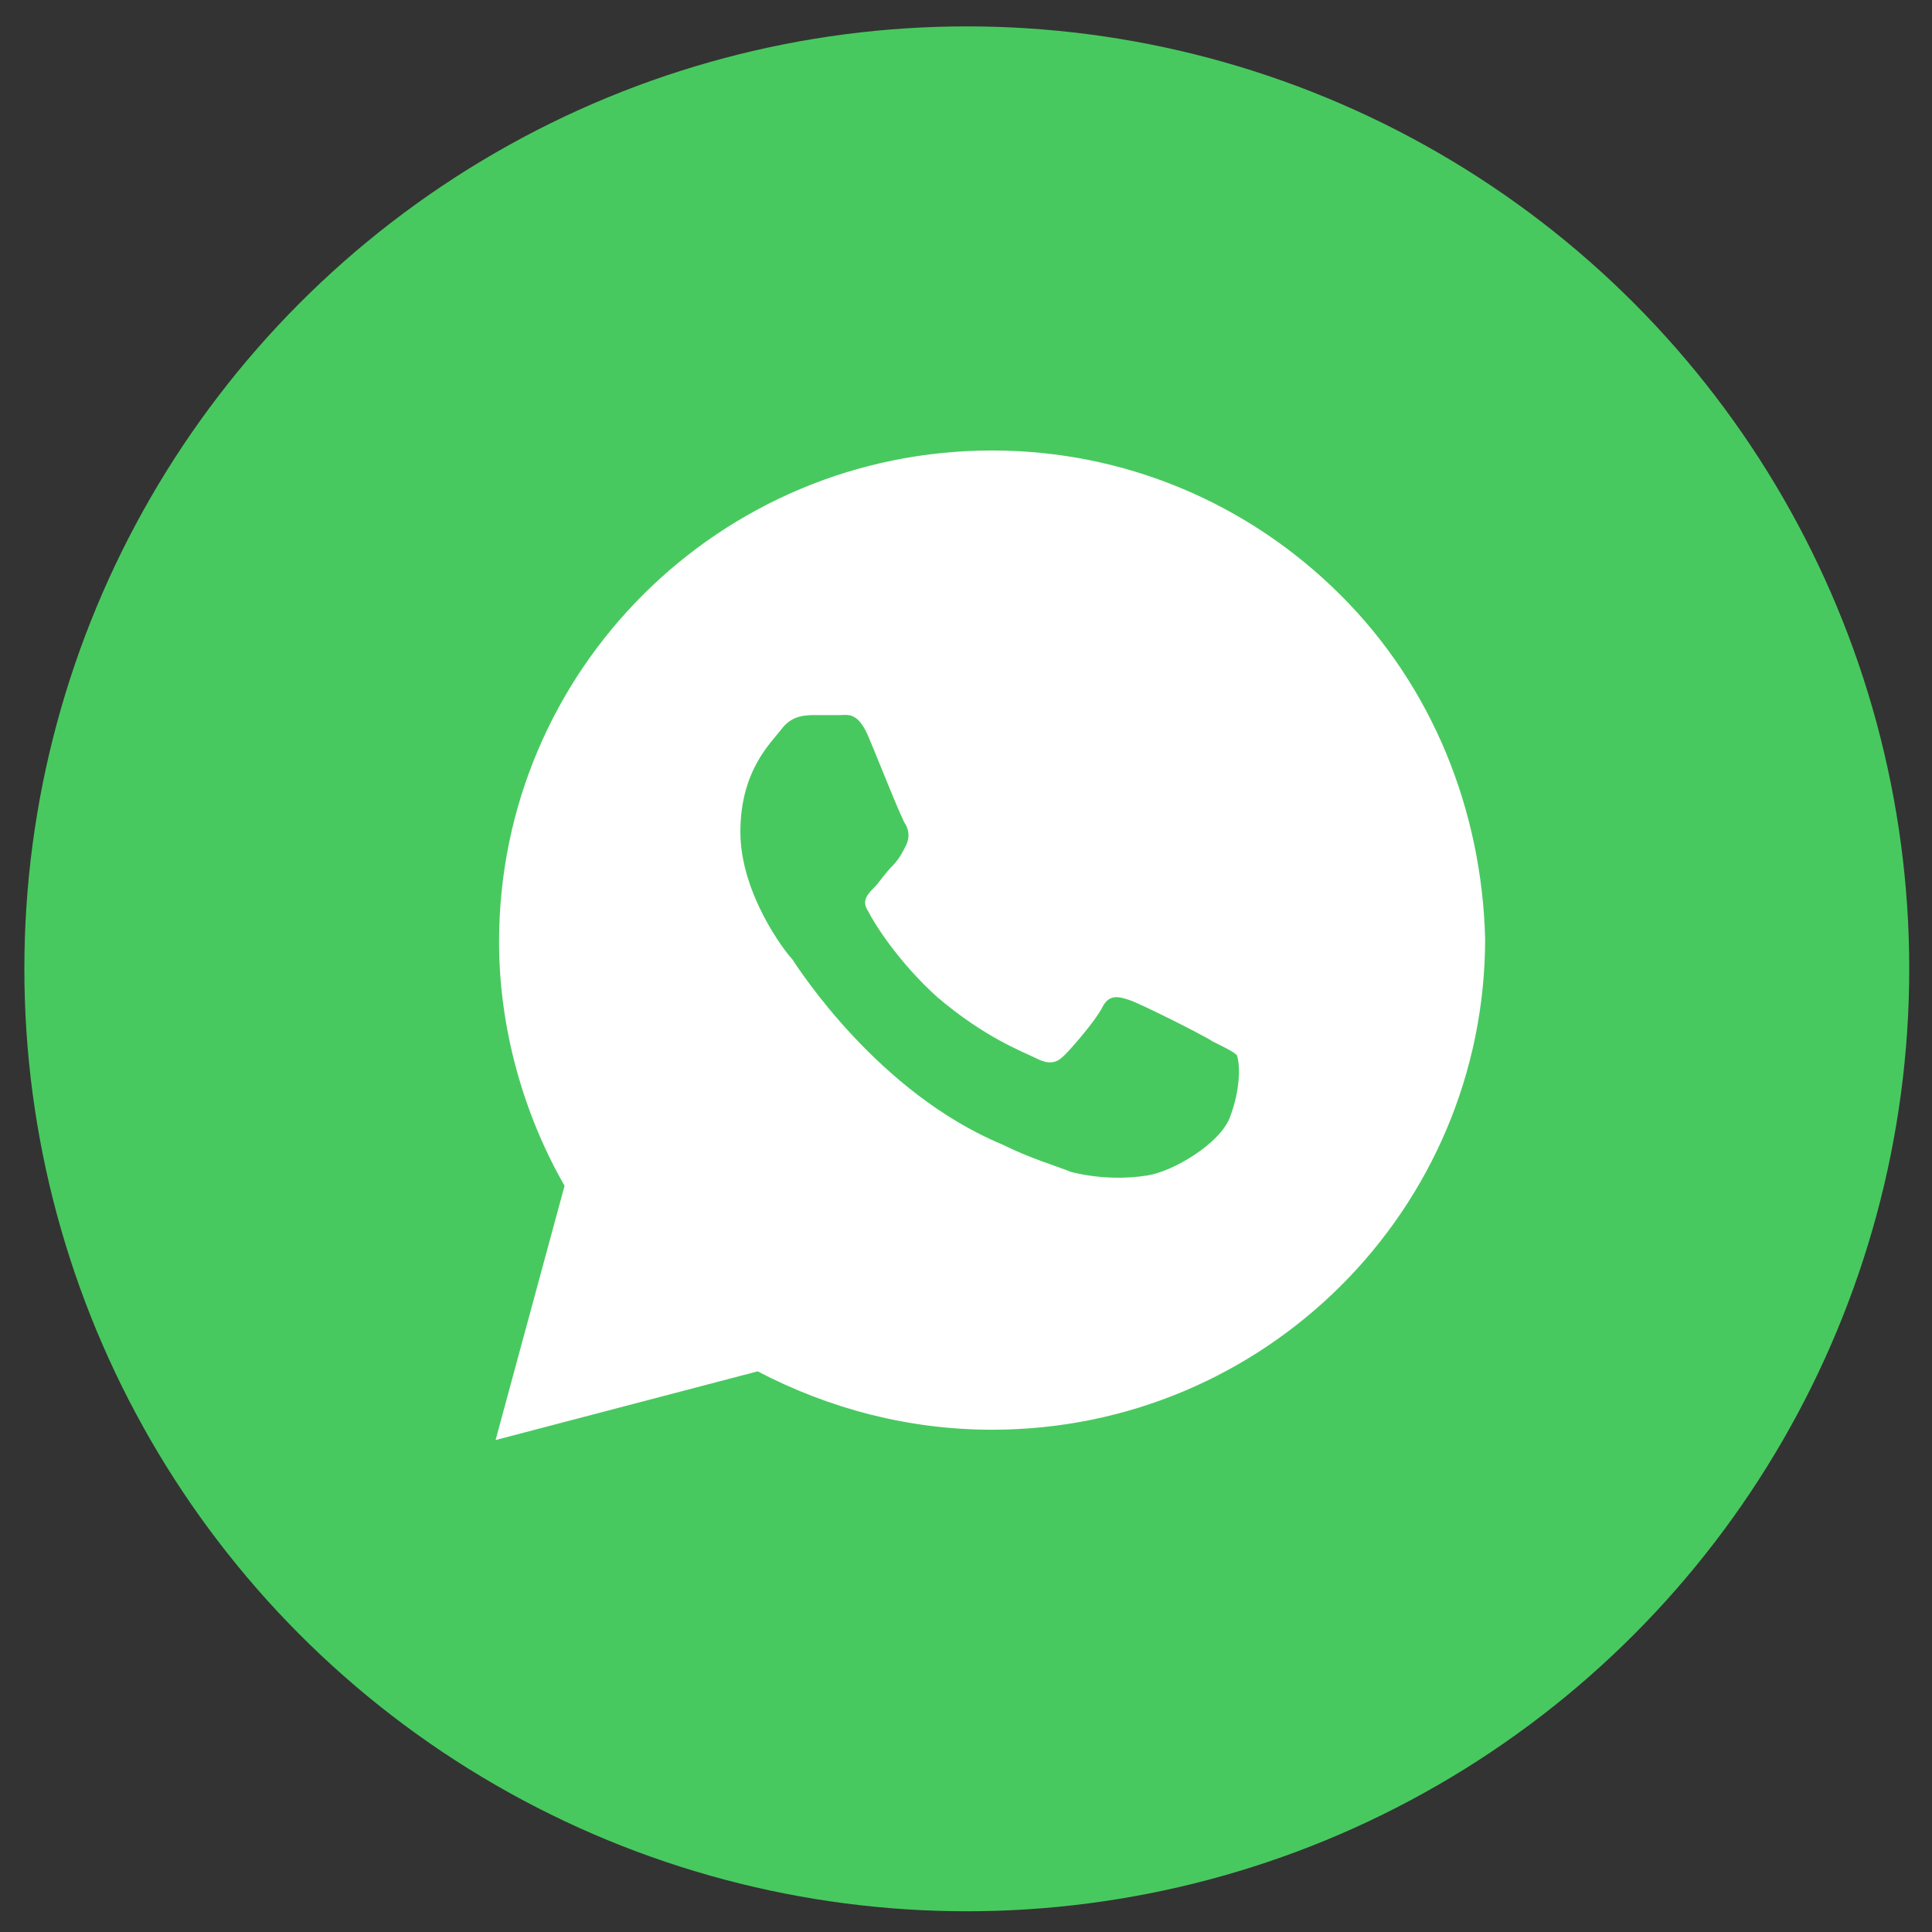
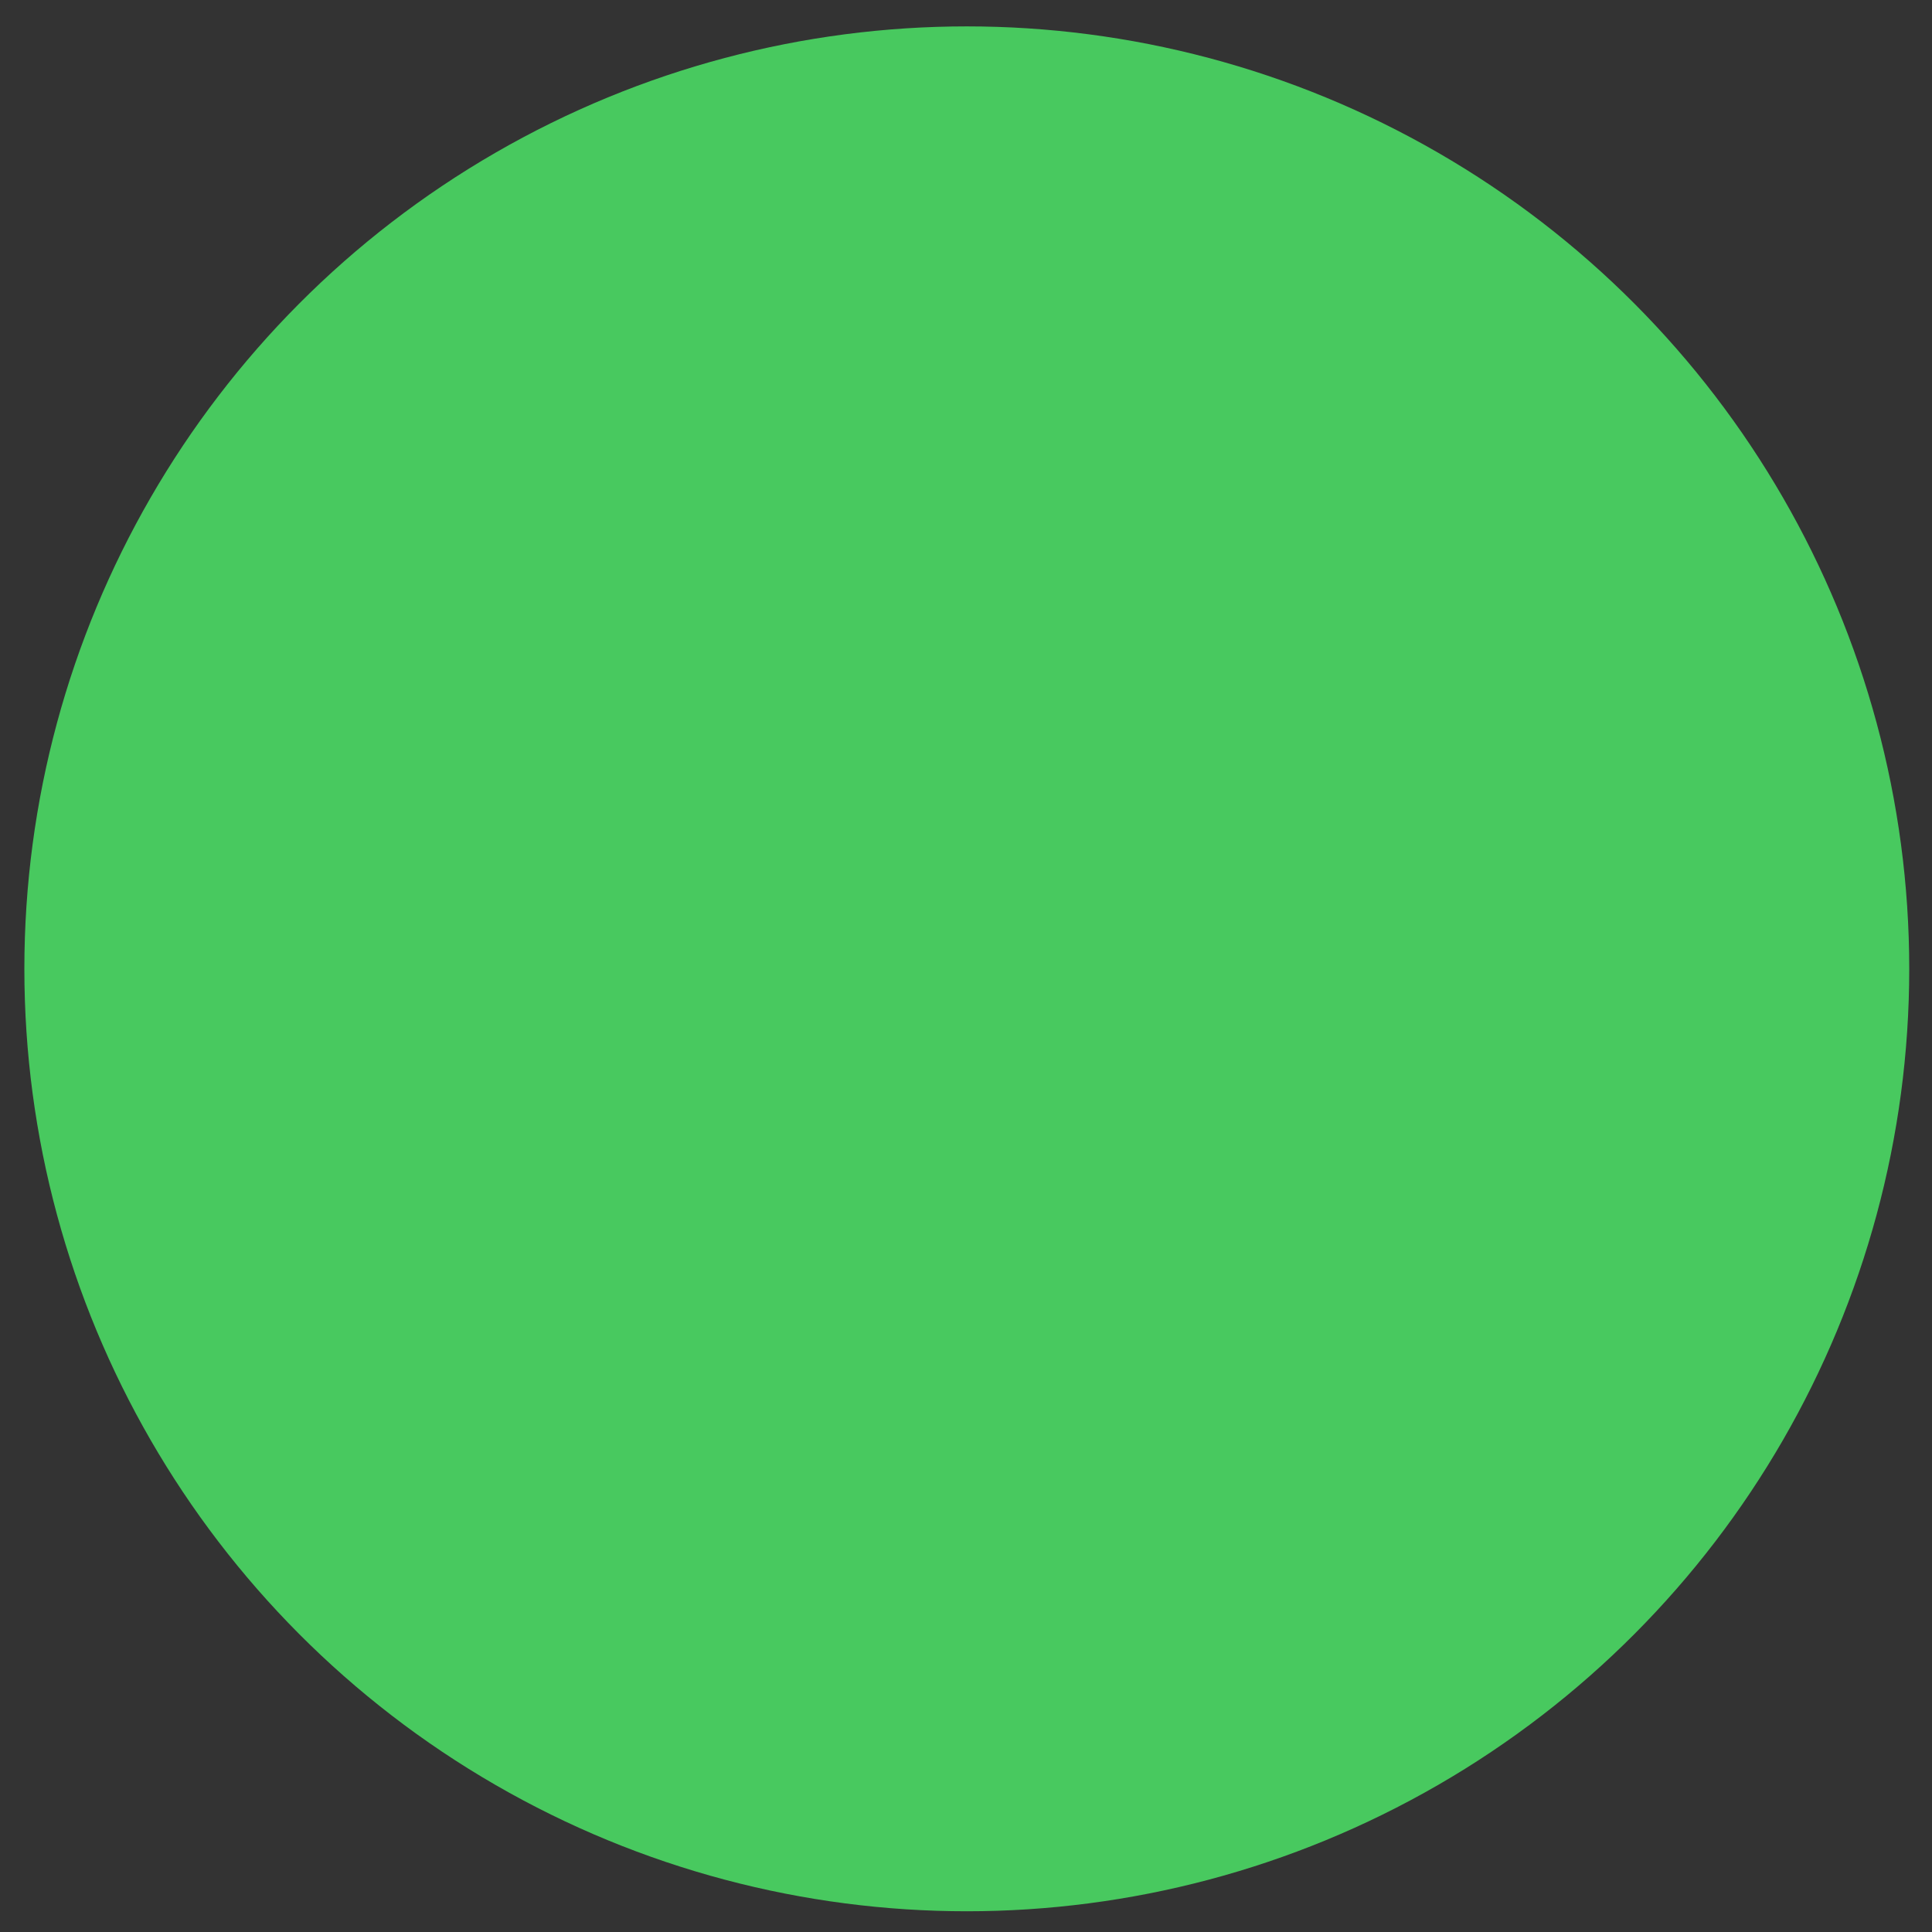
<svg xmlns="http://www.w3.org/2000/svg" width="41" height="41" viewBox="0 0 41 41" fill="none">
  <rect x="0" y="0" width="41" height="41" fill="#333333" stroke="none" />
  <circle cx="20.517" cy="20.56" r="20" fill="#48C95F" />
-   <path d="M28.444 12.623C26.468 10.654 23.834 9.56 21.054 9.56C15.273 9.56 10.591 14.227 10.591 19.987C10.591 21.81 11.103 23.633 11.981 25.164L10.517 30.56L16.078 29.102C17.615 29.904 19.298 30.341 21.054 30.341C26.834 30.341 31.517 25.675 31.517 19.914C31.444 17.216 30.42 14.591 28.444 12.623ZM26.103 23.706C25.883 24.289 24.859 24.873 24.347 24.945C23.908 25.018 23.322 25.018 22.737 24.873C22.371 24.727 21.859 24.581 21.273 24.289C18.639 23.195 16.956 20.57 16.81 20.352C16.664 20.206 15.712 18.966 15.712 17.654C15.712 16.341 16.371 15.758 16.59 15.466C16.81 15.175 17.103 15.175 17.322 15.175C17.468 15.175 17.688 15.175 17.834 15.175C17.981 15.175 18.2 15.102 18.42 15.612C18.639 16.123 19.151 17.435 19.225 17.508C19.298 17.654 19.298 17.8 19.225 17.945C19.151 18.091 19.078 18.237 18.932 18.383C18.786 18.529 18.639 18.748 18.566 18.82C18.42 18.966 18.273 19.112 18.42 19.331C18.566 19.623 19.078 20.425 19.883 21.154C20.908 22.029 21.712 22.32 22.005 22.466C22.298 22.612 22.444 22.539 22.59 22.393C22.737 22.248 23.249 21.664 23.395 21.373C23.542 21.081 23.761 21.154 23.981 21.227C24.2 21.3 25.517 21.956 25.737 22.102C26.029 22.248 26.176 22.32 26.249 22.393C26.322 22.612 26.322 23.123 26.103 23.706Z" fill="white" />
</svg>